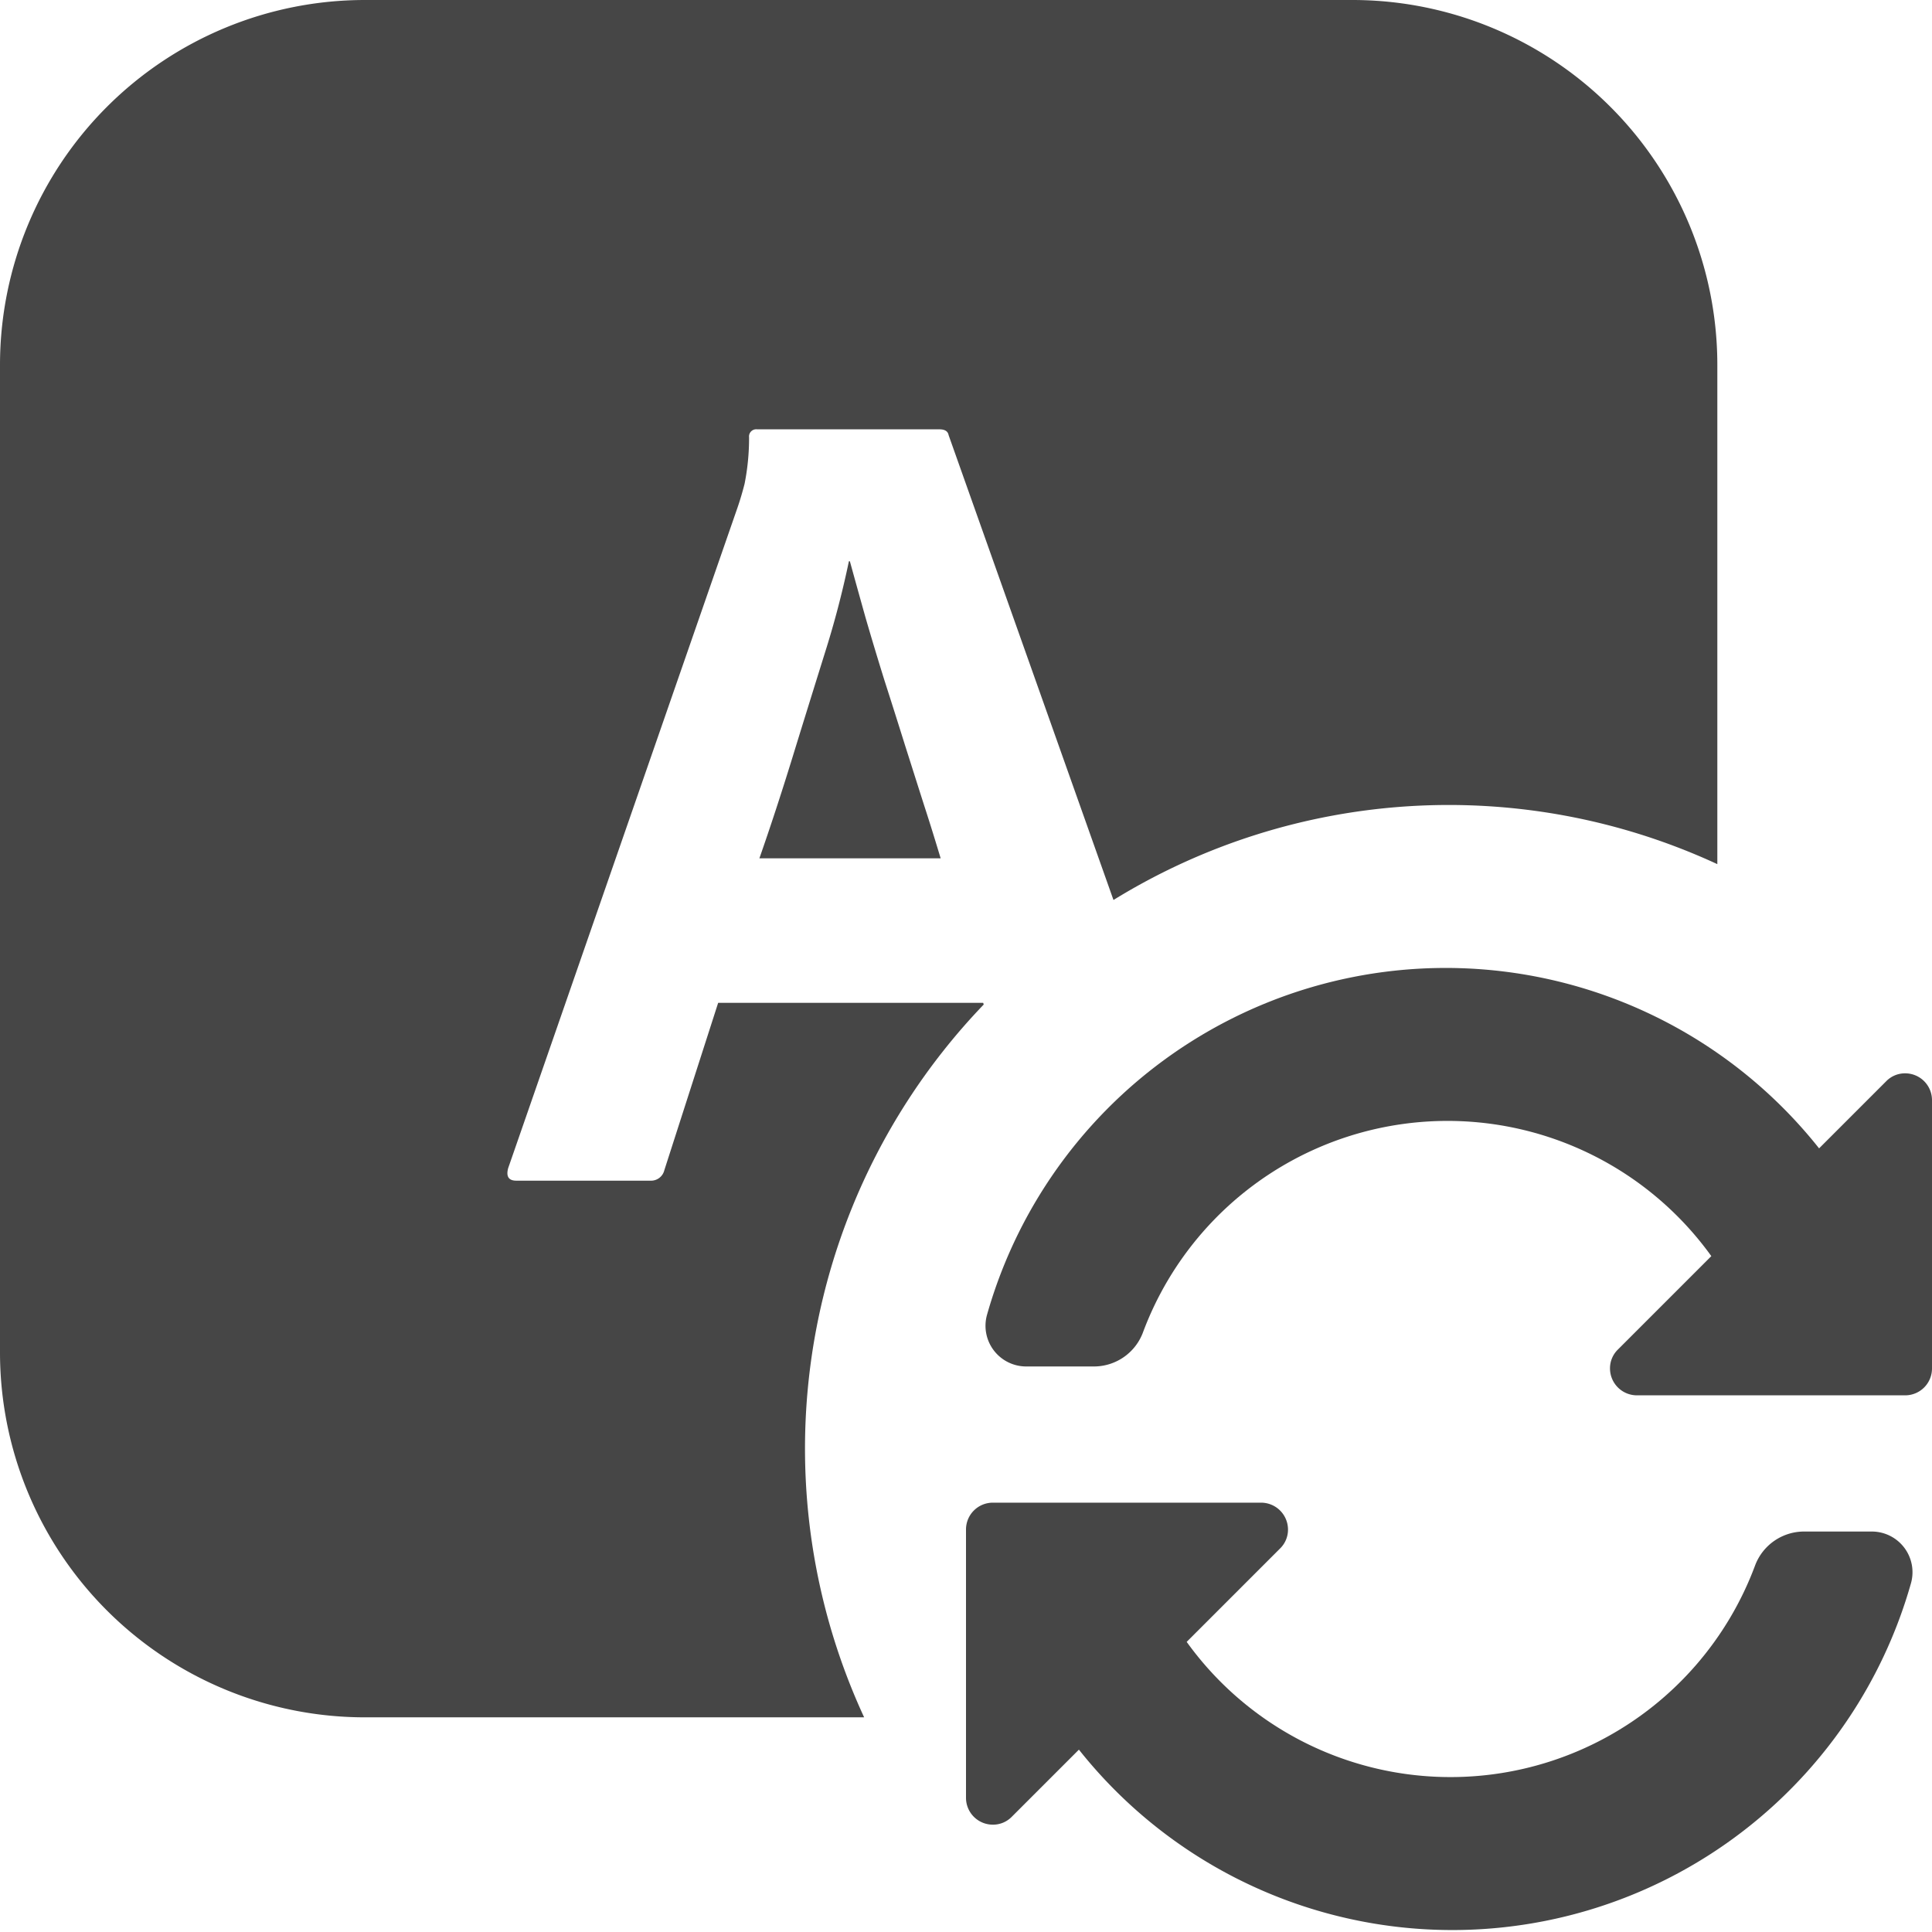
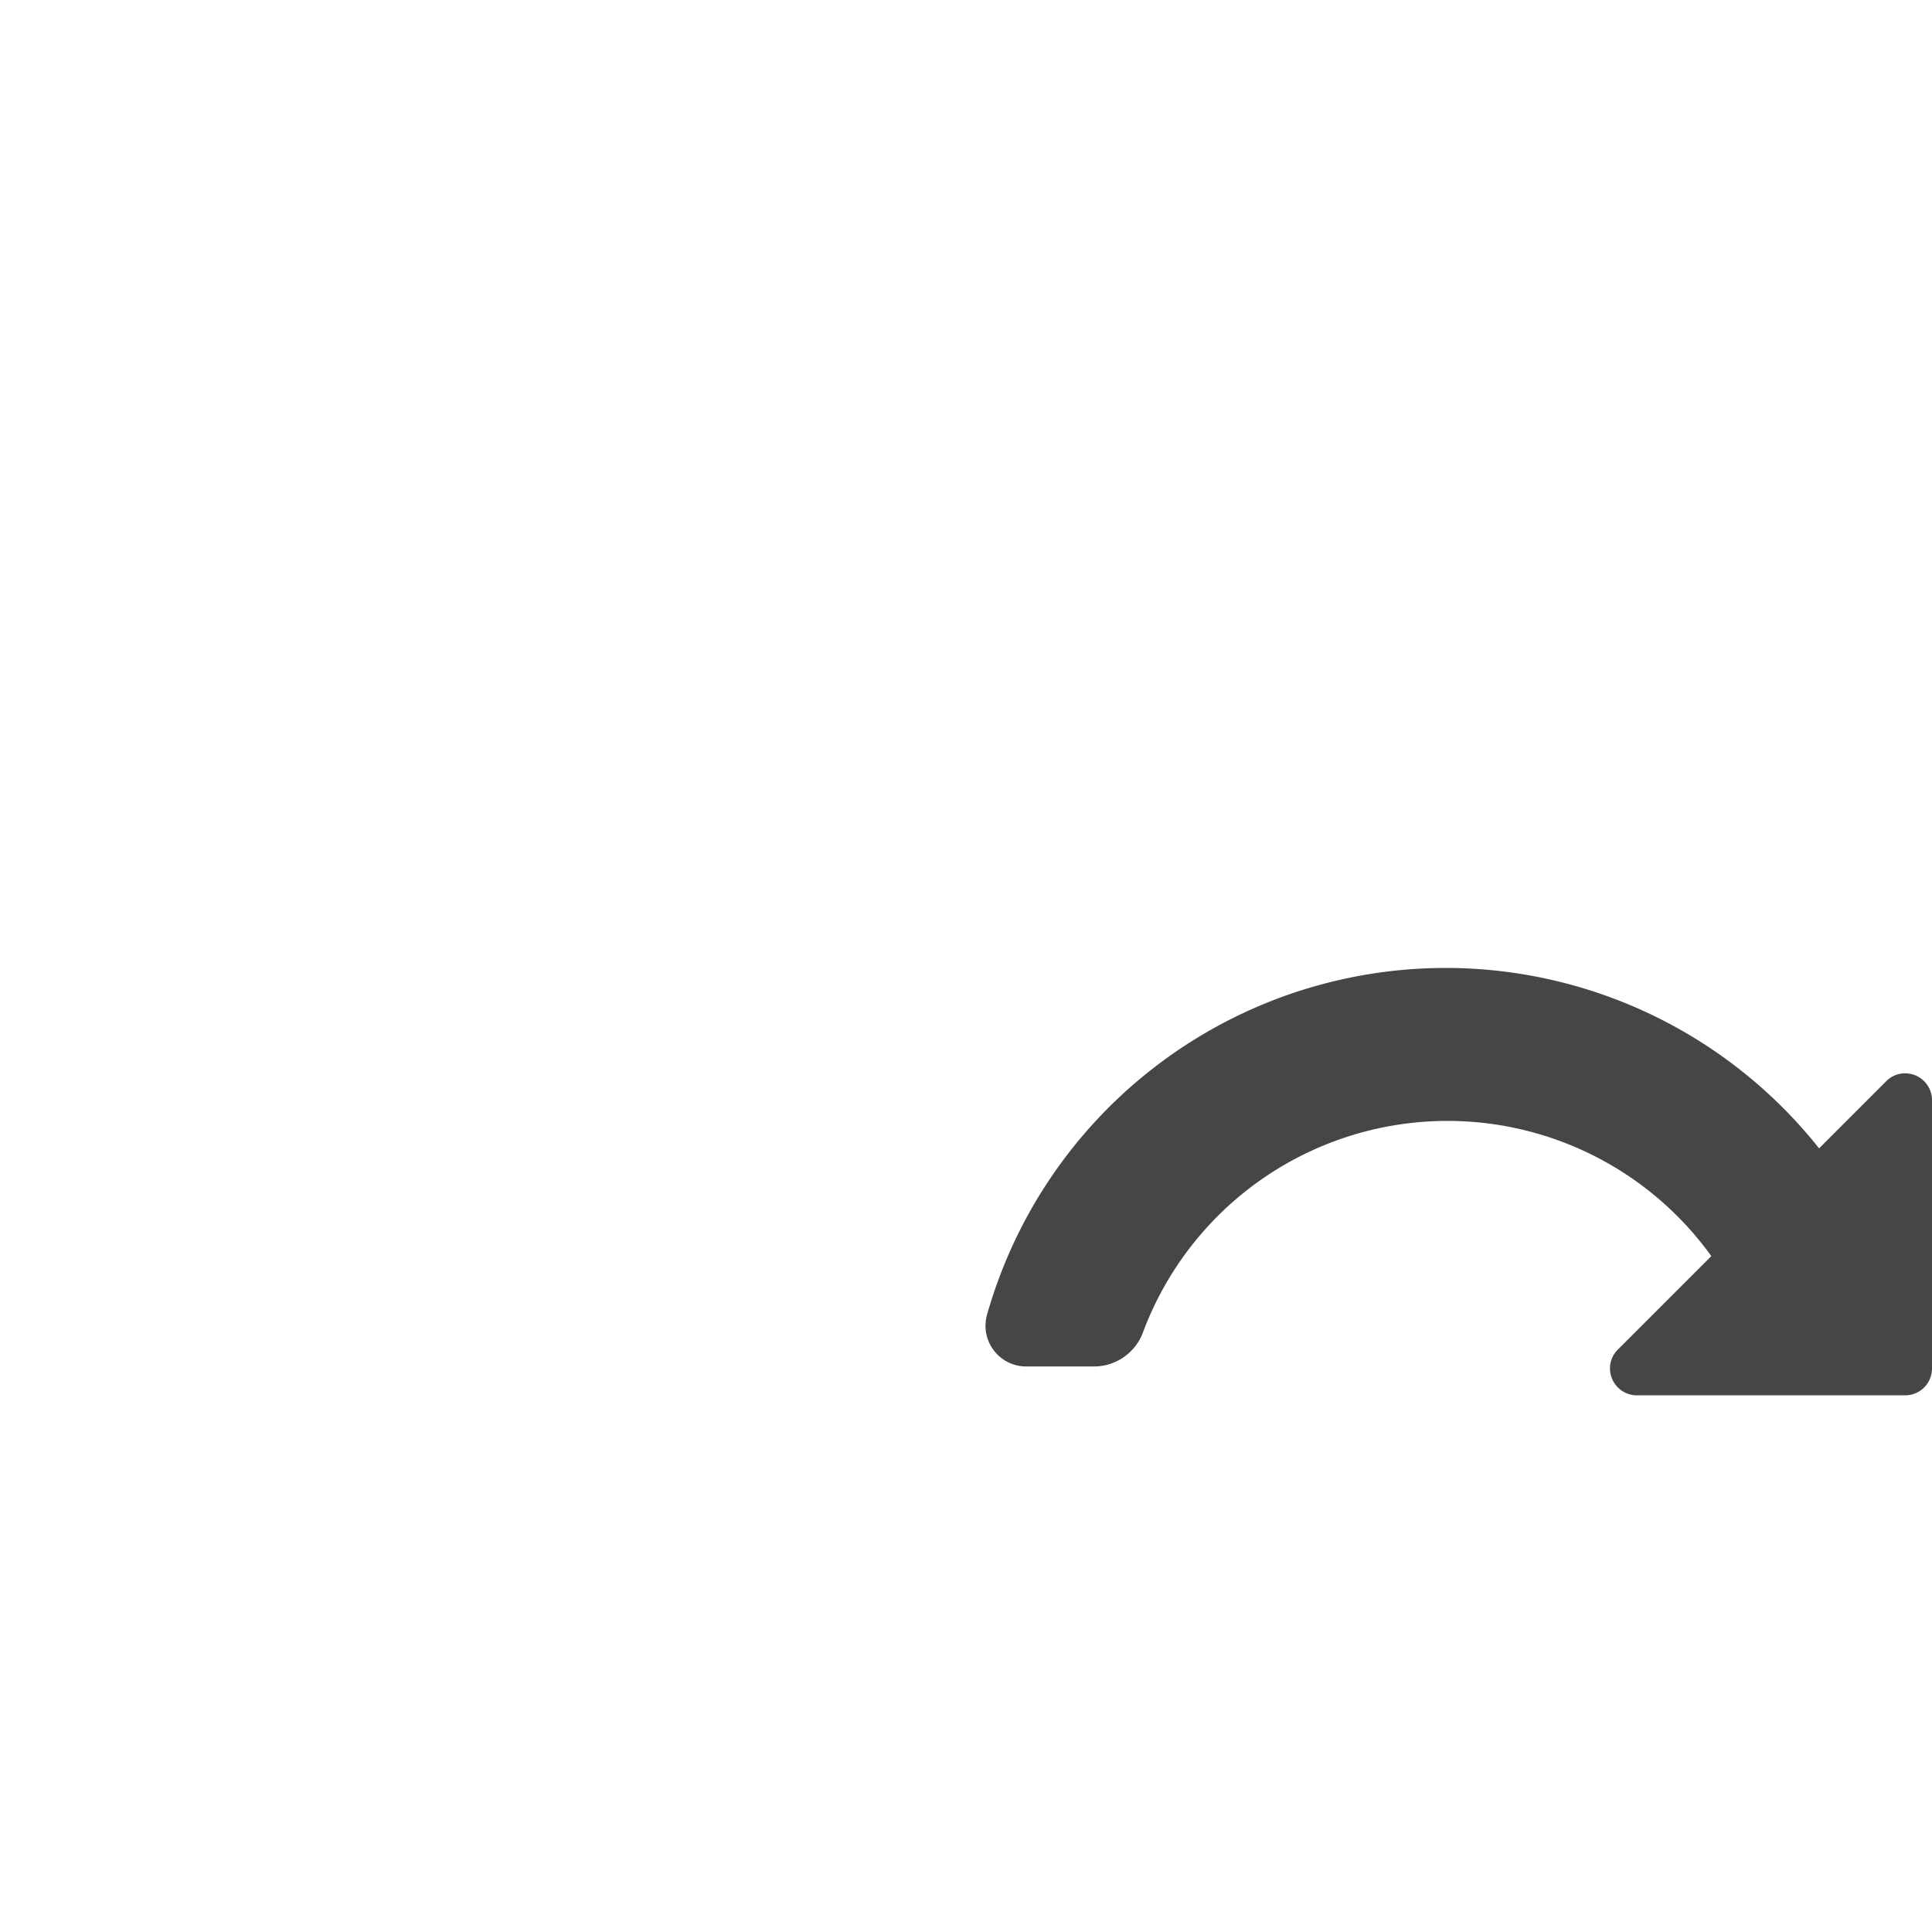
<svg xmlns="http://www.w3.org/2000/svg" height="18" id="ImportedIcons" viewBox="0 0 18 18" width="18">
  <defs>
    <style>
      .fill {
        fill: #464646;
      }
    </style>
  </defs>
-   <rect id="Canvas" fill="#ff13dc" opacity="0" width="18" height="18" />
-   <path class="fill" d="M8.432,6.944q-.095-.304-.193-.609-.095-.305-.177-.588c-.053-.189-.101-.362-.144-.518H7.909a8.737,8.737,0,0,1-.224.855c-.1.321-.202.648-.305.983q-.155.502-.305.93H8.764c-.043-.142-.092-.303-.15-.481C8.557,7.338,8.497,7.148,8.432,6.944Z" />
-   <path class="fill" d="M7.5,13.5A5.975,5.975,0,0,1,9.165,9.359l-.005-.016H6.691l-.502,1.561A.127.127,0,0,1,6.06,11H4.81c-.071,0-.097-.039-.075-.118L6.872,4.727c.022-.064.044-.137.065-.219A2.205,2.205,0,0,0,6.979,4.075.067.067,0,0,1,7.054,4H8.753q.075,0,.085.054l1.536,4.331A5.955,5.955,0,0,1,16,8.051V3.4A3.4,3.4,0,0,0,12.6,0H3.4A3.4,3.4,0,0,0,0,3.4v9.2A3.4,3.4,0,0,0,3.4,16H8.051A5.967,5.967,0,0,1,7.5,13.5Z" />
  <path class="fill" d="M9.196,12.249A4.441,4.441,0,0,1,16.948,10.699l.625-.625A.244.244,0,0,1,17.748,10a.25.25,0,0,1,.252.25V12.75a.25.25,0,0,1-.25.25H15.25A.251.251,0,0,1,15,12.748a.244.244,0,0,1,.074-.175l.87-.87a3.028,3.028,0,0,0-5.298.718.488.488,0,0,1-.461.31H9.559A.379.379,0,0,1,9.196,12.249Z" />
-   <path class="fill" d="M17.804,14.751a4.441,4.441,0,0,1-7.752,1.55l-.625.625a.244.244,0,0,1-.175.074A.25.25,0,0,1,9,16.75V14.25A.25.25,0,0,1,9.25,14h2.499A.251.251,0,0,1,12,14.252a.244.244,0,0,1-.074.175l-.87.87a3.028,3.028,0,0,0,5.298-.718.488.488,0,0,1,.461-.31h.625A.379.379,0,0,1,17.804,14.751Z" />
</svg>